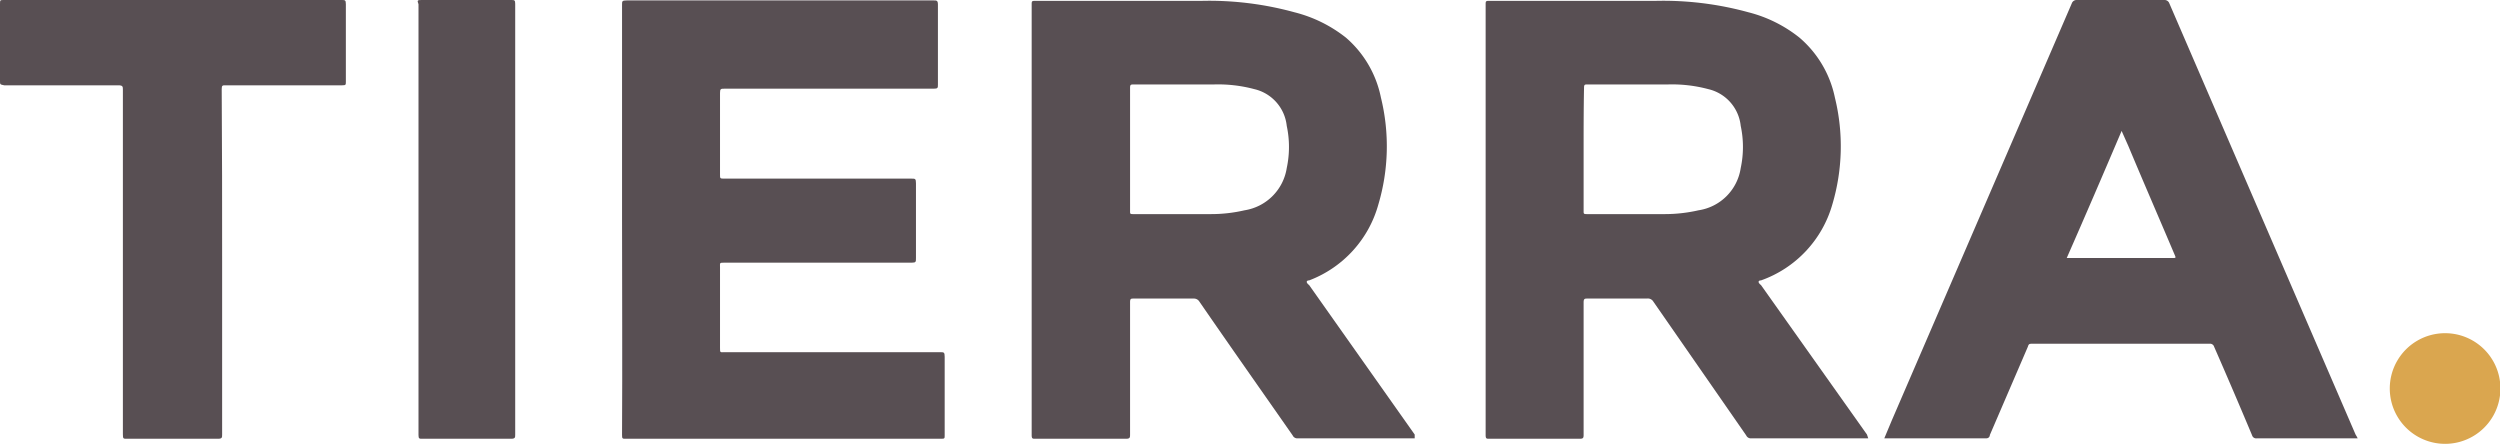
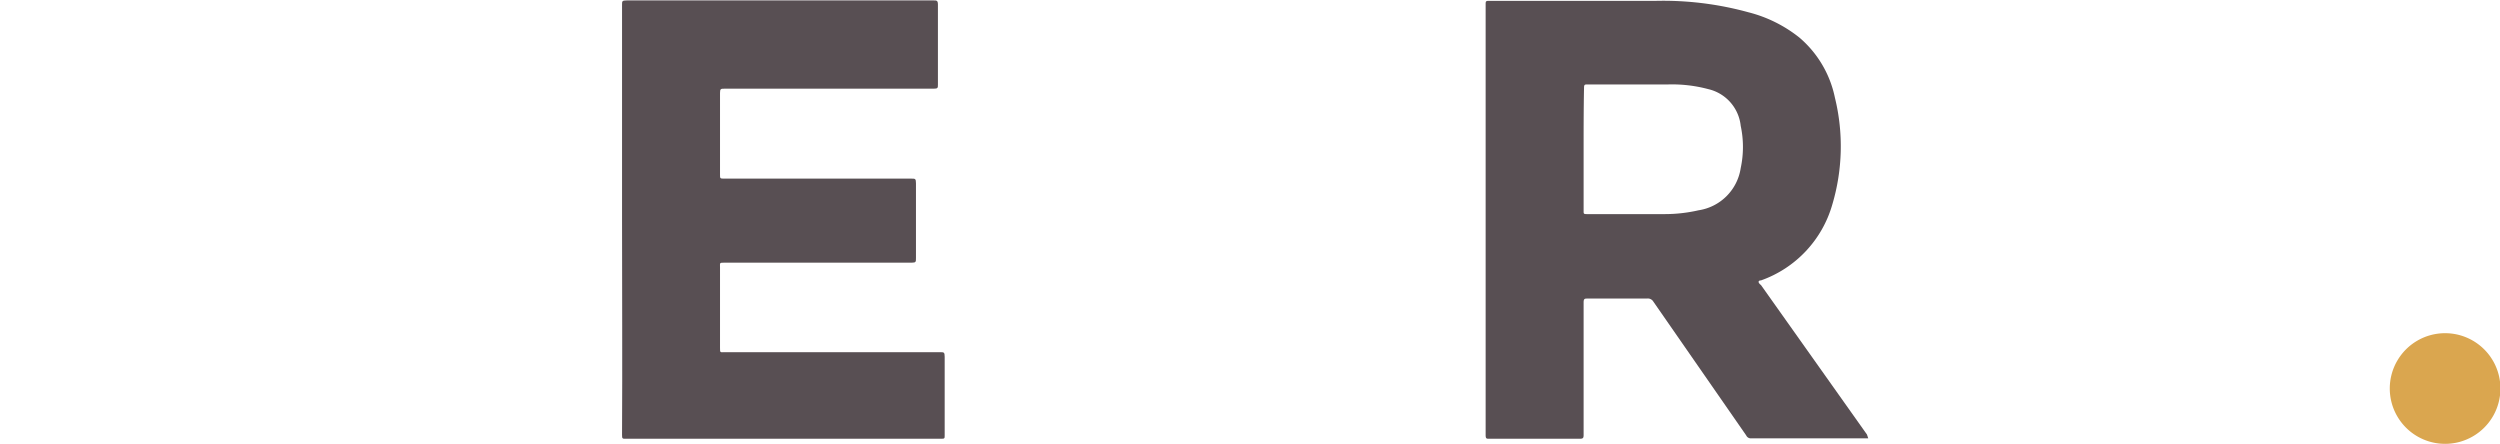
<svg xmlns="http://www.w3.org/2000/svg" viewBox="0 0 59.2 10.51">
  <defs>
    <style>.cls-1{fill:#584f53;}.cls-2{fill:#daa64f;}</style>
  </defs>
  <g id="Capa_2" data-name="Capa 2">
    <g id="clientes_2020_-_2" data-name="clientes 2020 - 2">
-       <path class="cls-1" d="M33.5,10.38H30.73a.12.12,0,0,1-.12-.07c-.74-1.06-1.48-2.11-2.21-3.17a.15.15,0,0,0-.13-.07H26.85c-.07,0-.09,0-.09.09v3.12c0,.08,0,.11-.1.11H24.52c-.07,0-.09,0-.09-.09V.11c0-.08,0-.09.09-.09h3.95a7.62,7.62,0,0,1,2.18.27,3.24,3.24,0,0,1,1.22.6,2.53,2.53,0,0,1,.83,1.42,4.83,4.83,0,0,1-.06,2.53A2.69,2.69,0,0,1,31,6.64c-.07,0-.08.05,0,.11l2.5,3.54ZM26.76,3.54V5c0,.06,0,.07.07.07h1.84a3.5,3.5,0,0,0,.8-.09,1.2,1.2,0,0,0,1-1,2.39,2.39,0,0,0,0-1,1,1,0,0,0-.77-.87A3.32,3.32,0,0,0,28.74,2H26.85c-.07,0-.09,0-.09.08Z" />
      <path class="cls-1" d="M14.73,5.19V.11c0-.08,0-.1.11-.1h7.27c.07,0,.1,0,.1.1V2c0,.08,0,.1-.1.1H17.16c-.09,0-.11,0-.11.1,0,.65,0,1.29,0,1.94,0,.08,0,.09.09.09h4.45c.08,0,.1,0,.1.11q0,.88,0,1.77c0,.09,0,.11-.1.11H17.16c-.13,0-.11,0-.11.12V8.23c0,.13,0,.11.11.11h5.11c.08,0,.1,0,.1.11,0,.61,0,1.24,0,1.86,0,.07,0,.08-.08.08H14.82c-.08,0-.09,0-.09-.09C14.74,8.6,14.73,6.89,14.73,5.19Z" />
-       <path class="cls-1" d="M55.83,10.38H53.44a.1.1,0,0,1-.11-.07q-.44-1.05-.9-2.1a.1.1,0,0,0-.11-.07H48.13c-.07,0-.09,0-.11.07l-.9,2.09s0,.08-.09.08H44.62l.18-.43L49.06.08A.12.12,0,0,1,49.18,0h2.07a.12.12,0,0,1,.12.08l4.41,10.21A.9.9,0,0,1,55.83,10.38ZM48.94,6.11h2.5c.09,0,.09,0,.05-.09-.36-.85-.73-1.7-1.09-2.56l-.16-.36C49.81,4.11,49.38,5.11,48.94,6.11Z" />
-       <path class="cls-1" d="M5.26,6.2v4.09c0,.07,0,.1-.1.1H3c-.08,0-.09,0-.09-.11V2.13c0-.08,0-.11-.11-.11H.1C0,2,0,2,0,1.92V.1C0,0,0,0,.09,0h8c.08,0,.1,0,.1.1V1.93c0,.08,0,.09-.09.09H5.34c-.07,0-.09,0-.09.09C5.26,3.48,5.26,4.84,5.26,6.2Z" />
-       <path class="cls-1" d="M12.2,5.19v5.1c0,.07,0,.1-.1.1H10c-.07,0-.09,0-.09-.09V.1C9.87,0,9.89,0,10,0H12.1c.08,0,.1,0,.1.09Z" />
      <path class="cls-2" d="M57.9,7.89a1.31,1.31,0,0,1,0,2.62,1.31,1.31,0,0,1,0-2.62Z" />
      <path class="cls-1" d="M44.24,10.38H41.47a.12.12,0,0,1-.12-.07l-2.2-3.17A.15.15,0,0,0,39,7.07H37.59c-.06,0-.09,0-.09.09v3.12c0,.08,0,.11-.09.11H35.27c-.07,0-.09,0-.09-.09V.11c0-.08,0-.09.09-.09h3.95A7.62,7.62,0,0,1,41.4.29a3.2,3.2,0,0,1,1.21.6,2.54,2.54,0,0,1,.84,1.42,4.83,4.83,0,0,1-.06,2.53,2.69,2.69,0,0,1-1.69,1.8c-.07,0-.08.05,0,.11l2.51,3.54ZM37.5,3.54V5c0,.06,0,.07.08.07h1.84a3.57,3.57,0,0,0,.8-.09,1.19,1.19,0,0,0,1-1,2.39,2.39,0,0,0,0-1,1,1,0,0,0-.77-.87A3.32,3.32,0,0,0,39.49,2h-1.9c-.06,0-.08,0-.08.08C37.5,2.57,37.5,3.06,37.5,3.54Z" />
    </g>
  </g>
</svg>